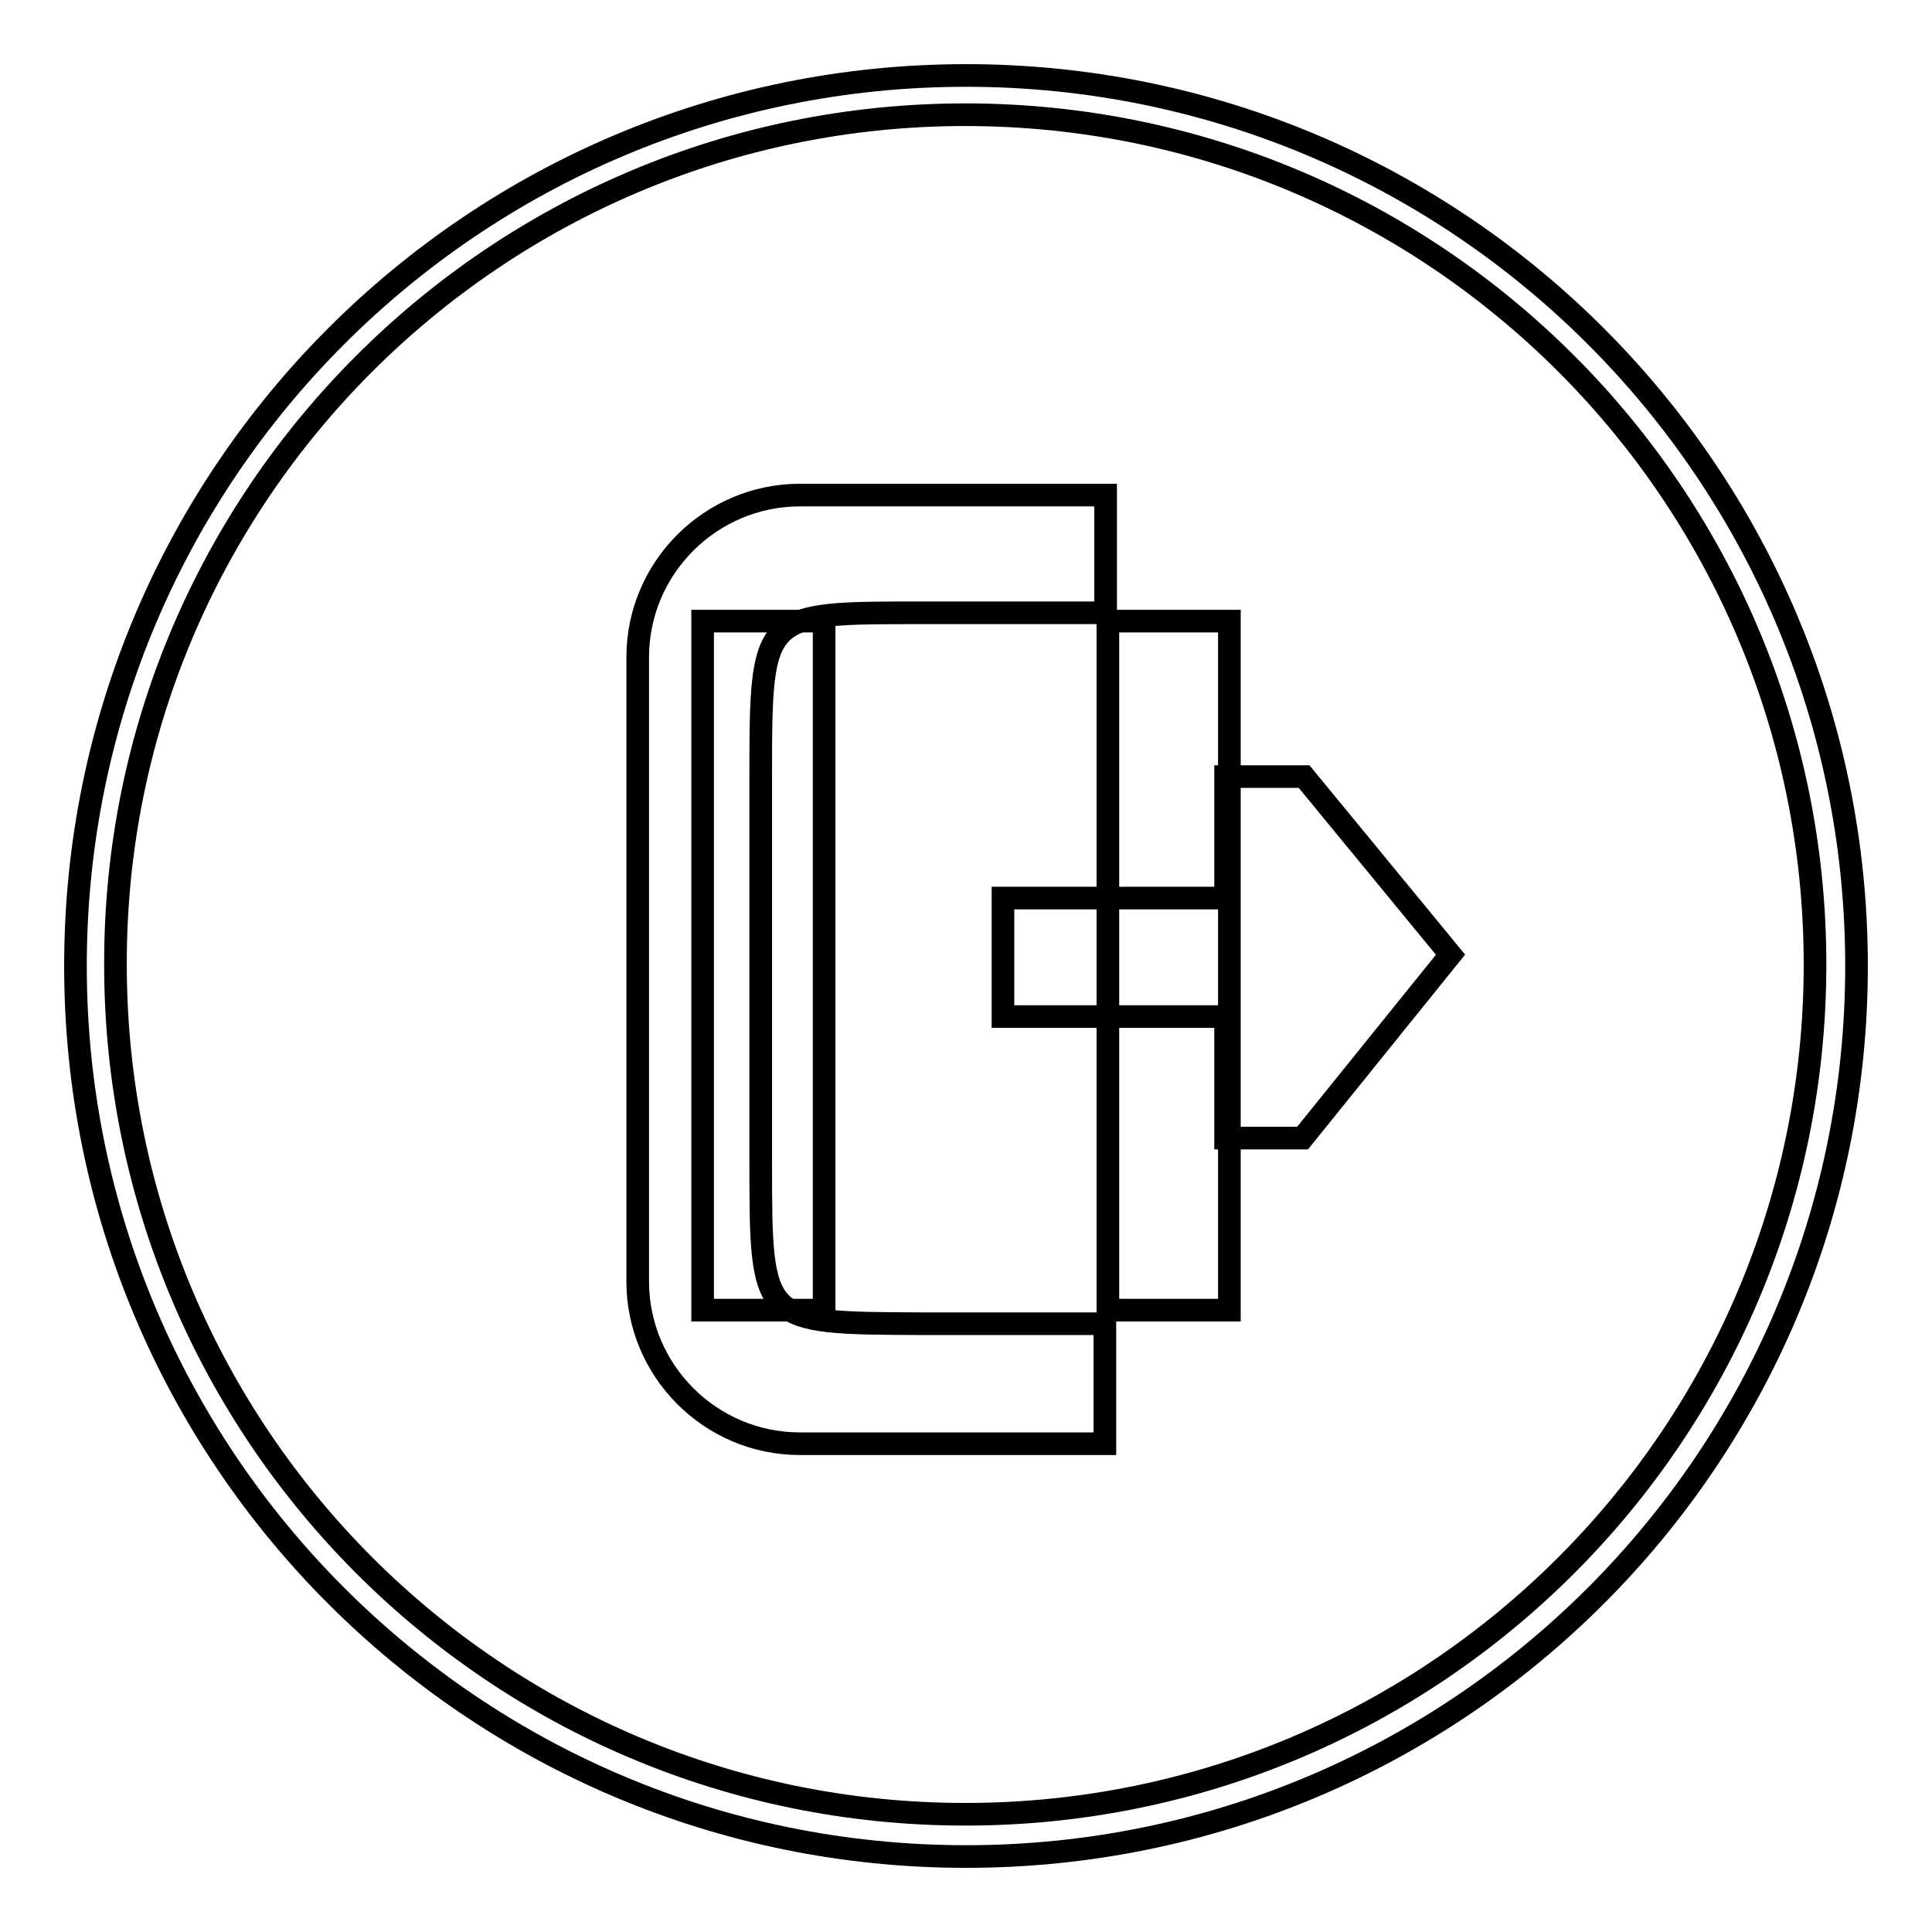
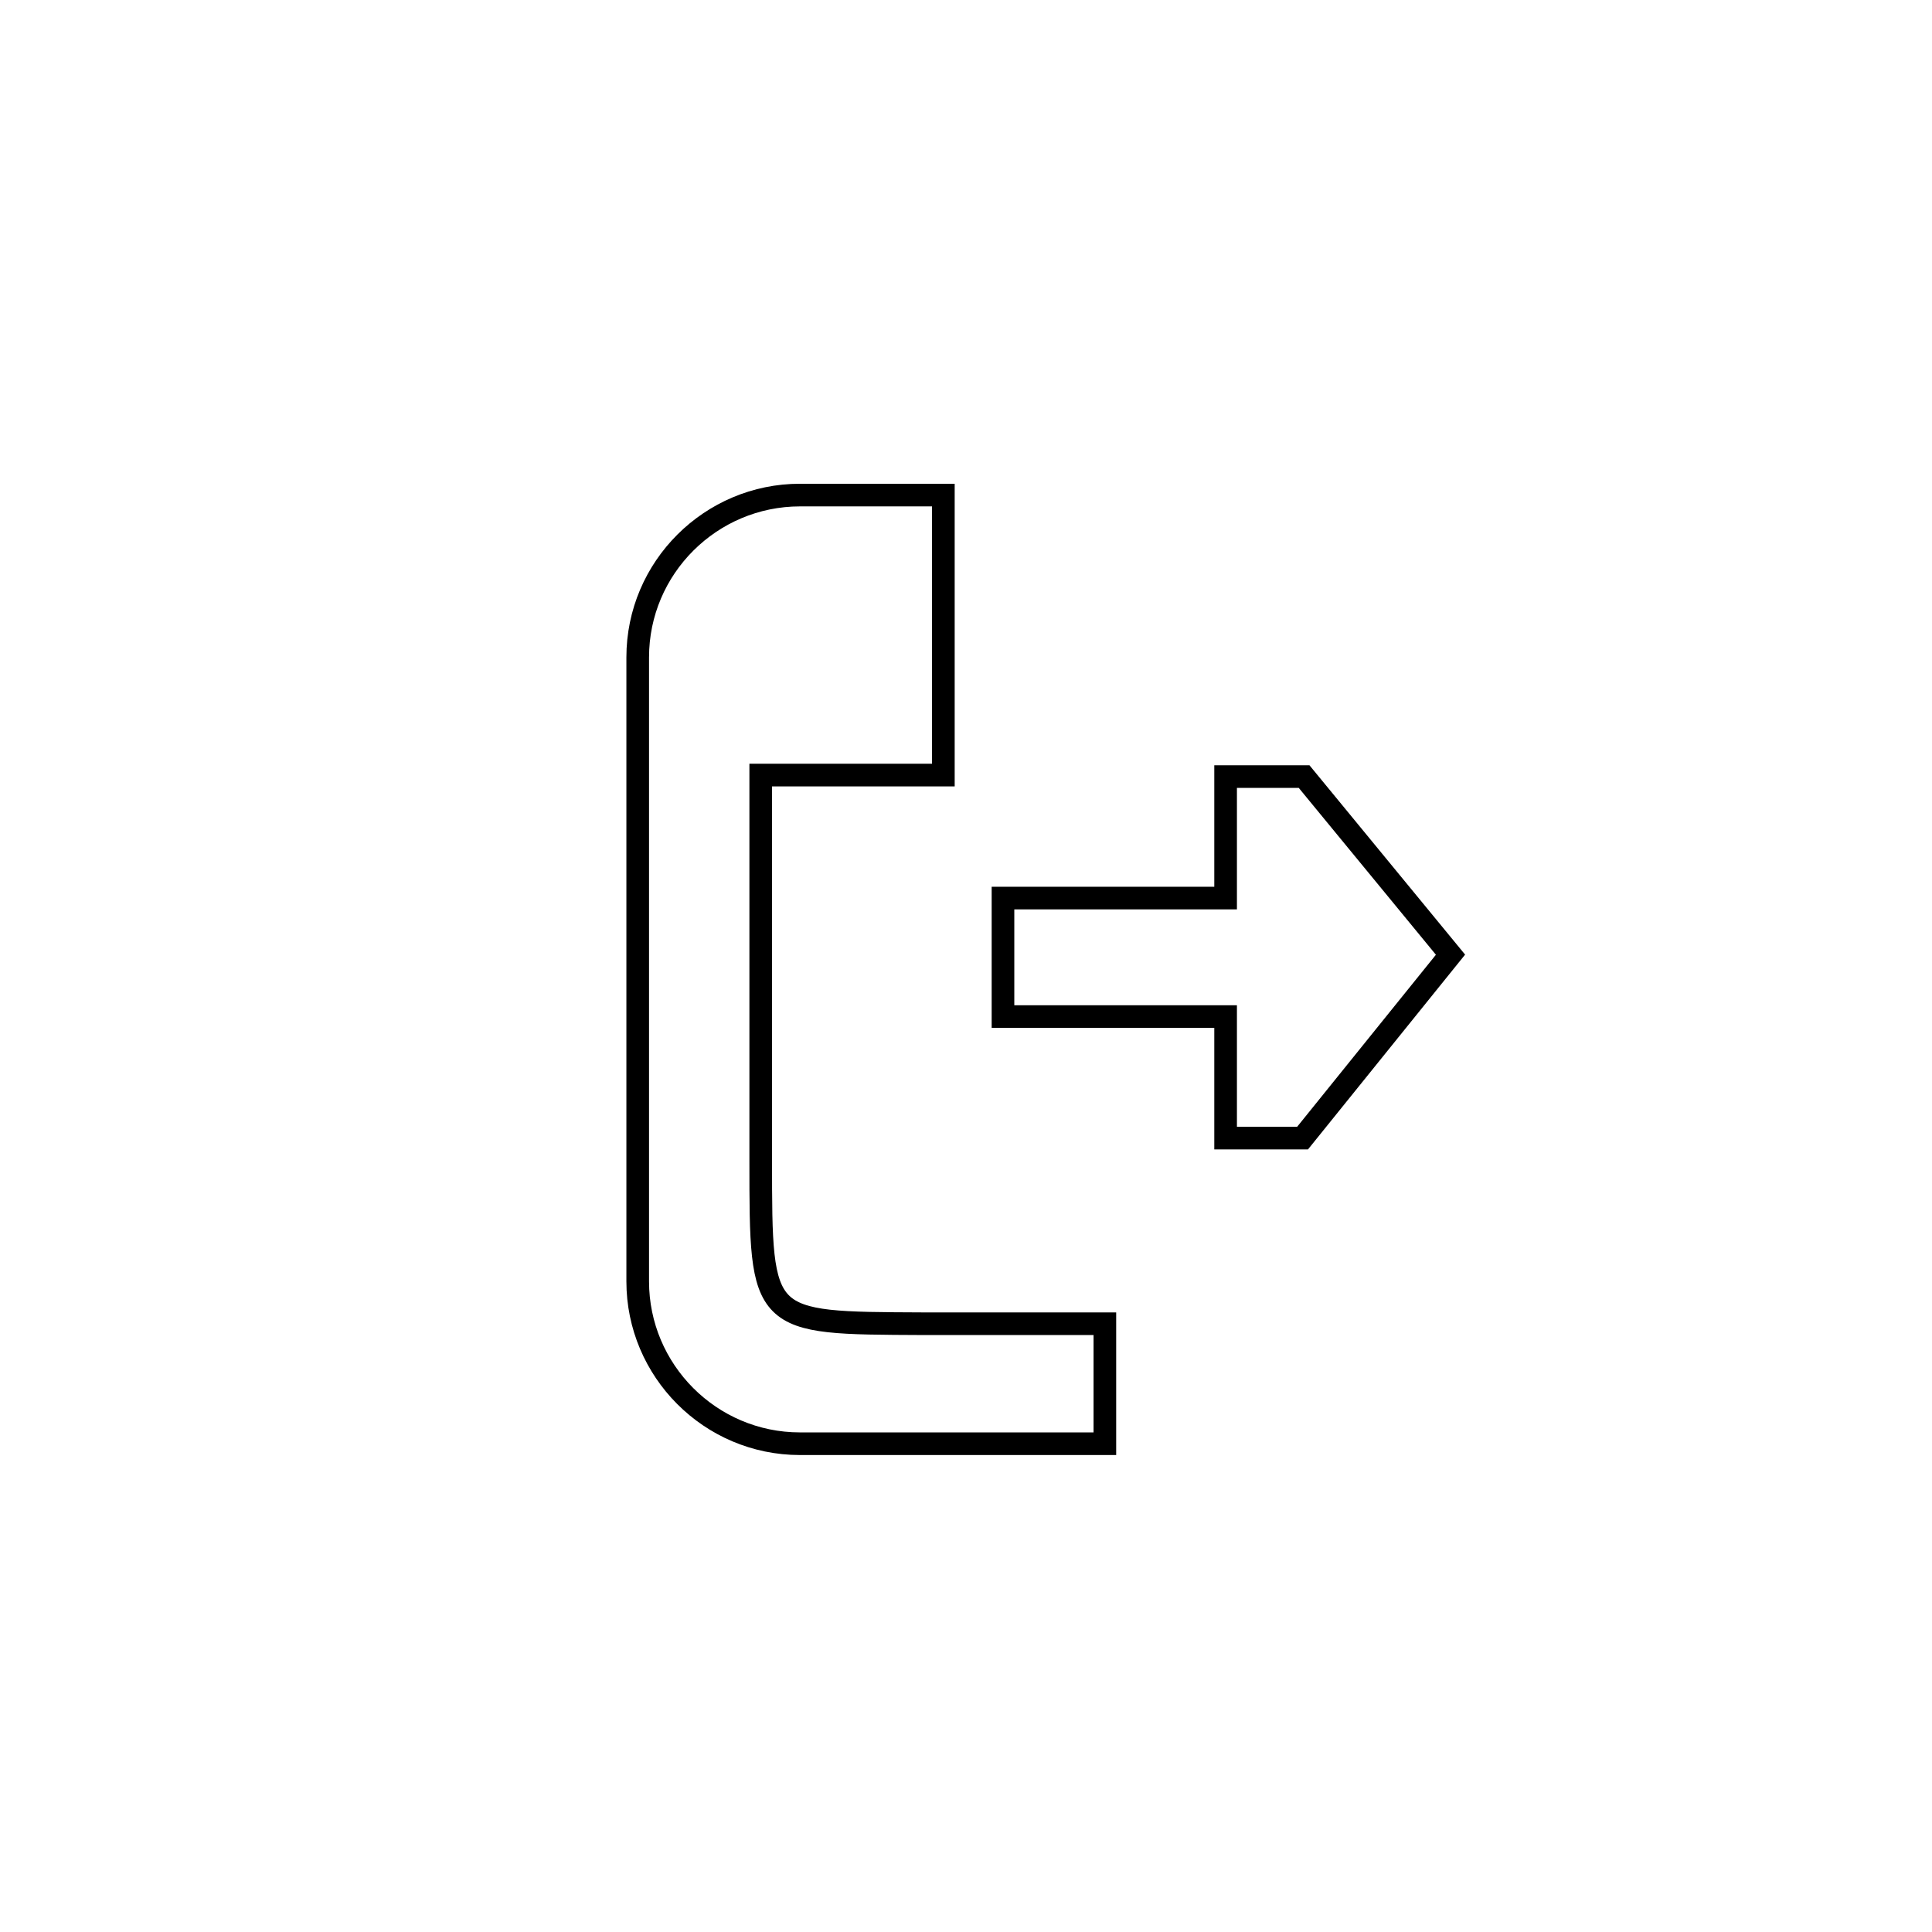
<svg xmlns="http://www.w3.org/2000/svg" version="1.1" x="0px" y="0px" viewBox="0 0 256 256" enable-background="new 0 0 256 256" xml:space="preserve">
  <g>
    <g>
-       <path stroke-width="3" fill-opacity="0" stroke="#000000" d="M128,10c65.2,0,118,52.8,118,118c0,65.2-52.8,118-118,118c-65.2,0-118-52.8-118-118C10,62.8,62.8,10,128,10z" />
-       <path stroke-width="3" fill-opacity="0" stroke="#000000" d="M127.9,15.2c62.2,0,112.6,50.4,112.6,112.6c0,62.2-50.4,112.6-112.6,112.6c-62.2,0-112.6-50.4-112.6-112.6C15.2,65.7,65.7,15.2,127.9,15.2z" />
-       <path stroke-width="3" fill-opacity="0" stroke="#000000" d="M93.1,173.6h16.1V82.3H93.1V173.6z M146.8,82.3v91.3h16.1V82.3H146.8z" />
-       <path stroke-width="3" fill-opacity="0" stroke="#000000" d="M100.8,153.8v-51.1c0-21.7,0.2-21.5,21.5-21.5h24.2V65.6H106c-11.8,0-21.5,9.6-21.5,21.5v82.7c0,11.8,9.6,21.5,21.5,21.5h40.4v-15.9h-24.2C100.8,175.3,100.8,175.5,100.8,153.8z M172.8,102.9h-10.4V119h-29.5v15.7h29.5v16.1l10.2,0l19.6-24.3L172.8,102.9z" />
+       <path stroke-width="3" fill-opacity="0" stroke="#000000" d="M100.8,153.8v-51.1h24.2V65.6H106c-11.8,0-21.5,9.6-21.5,21.5v82.7c0,11.8,9.6,21.5,21.5,21.5h40.4v-15.9h-24.2C100.8,175.3,100.8,175.5,100.8,153.8z M172.8,102.9h-10.4V119h-29.5v15.7h29.5v16.1l10.2,0l19.6-24.3L172.8,102.9z" />
    </g>
  </g>
</svg>